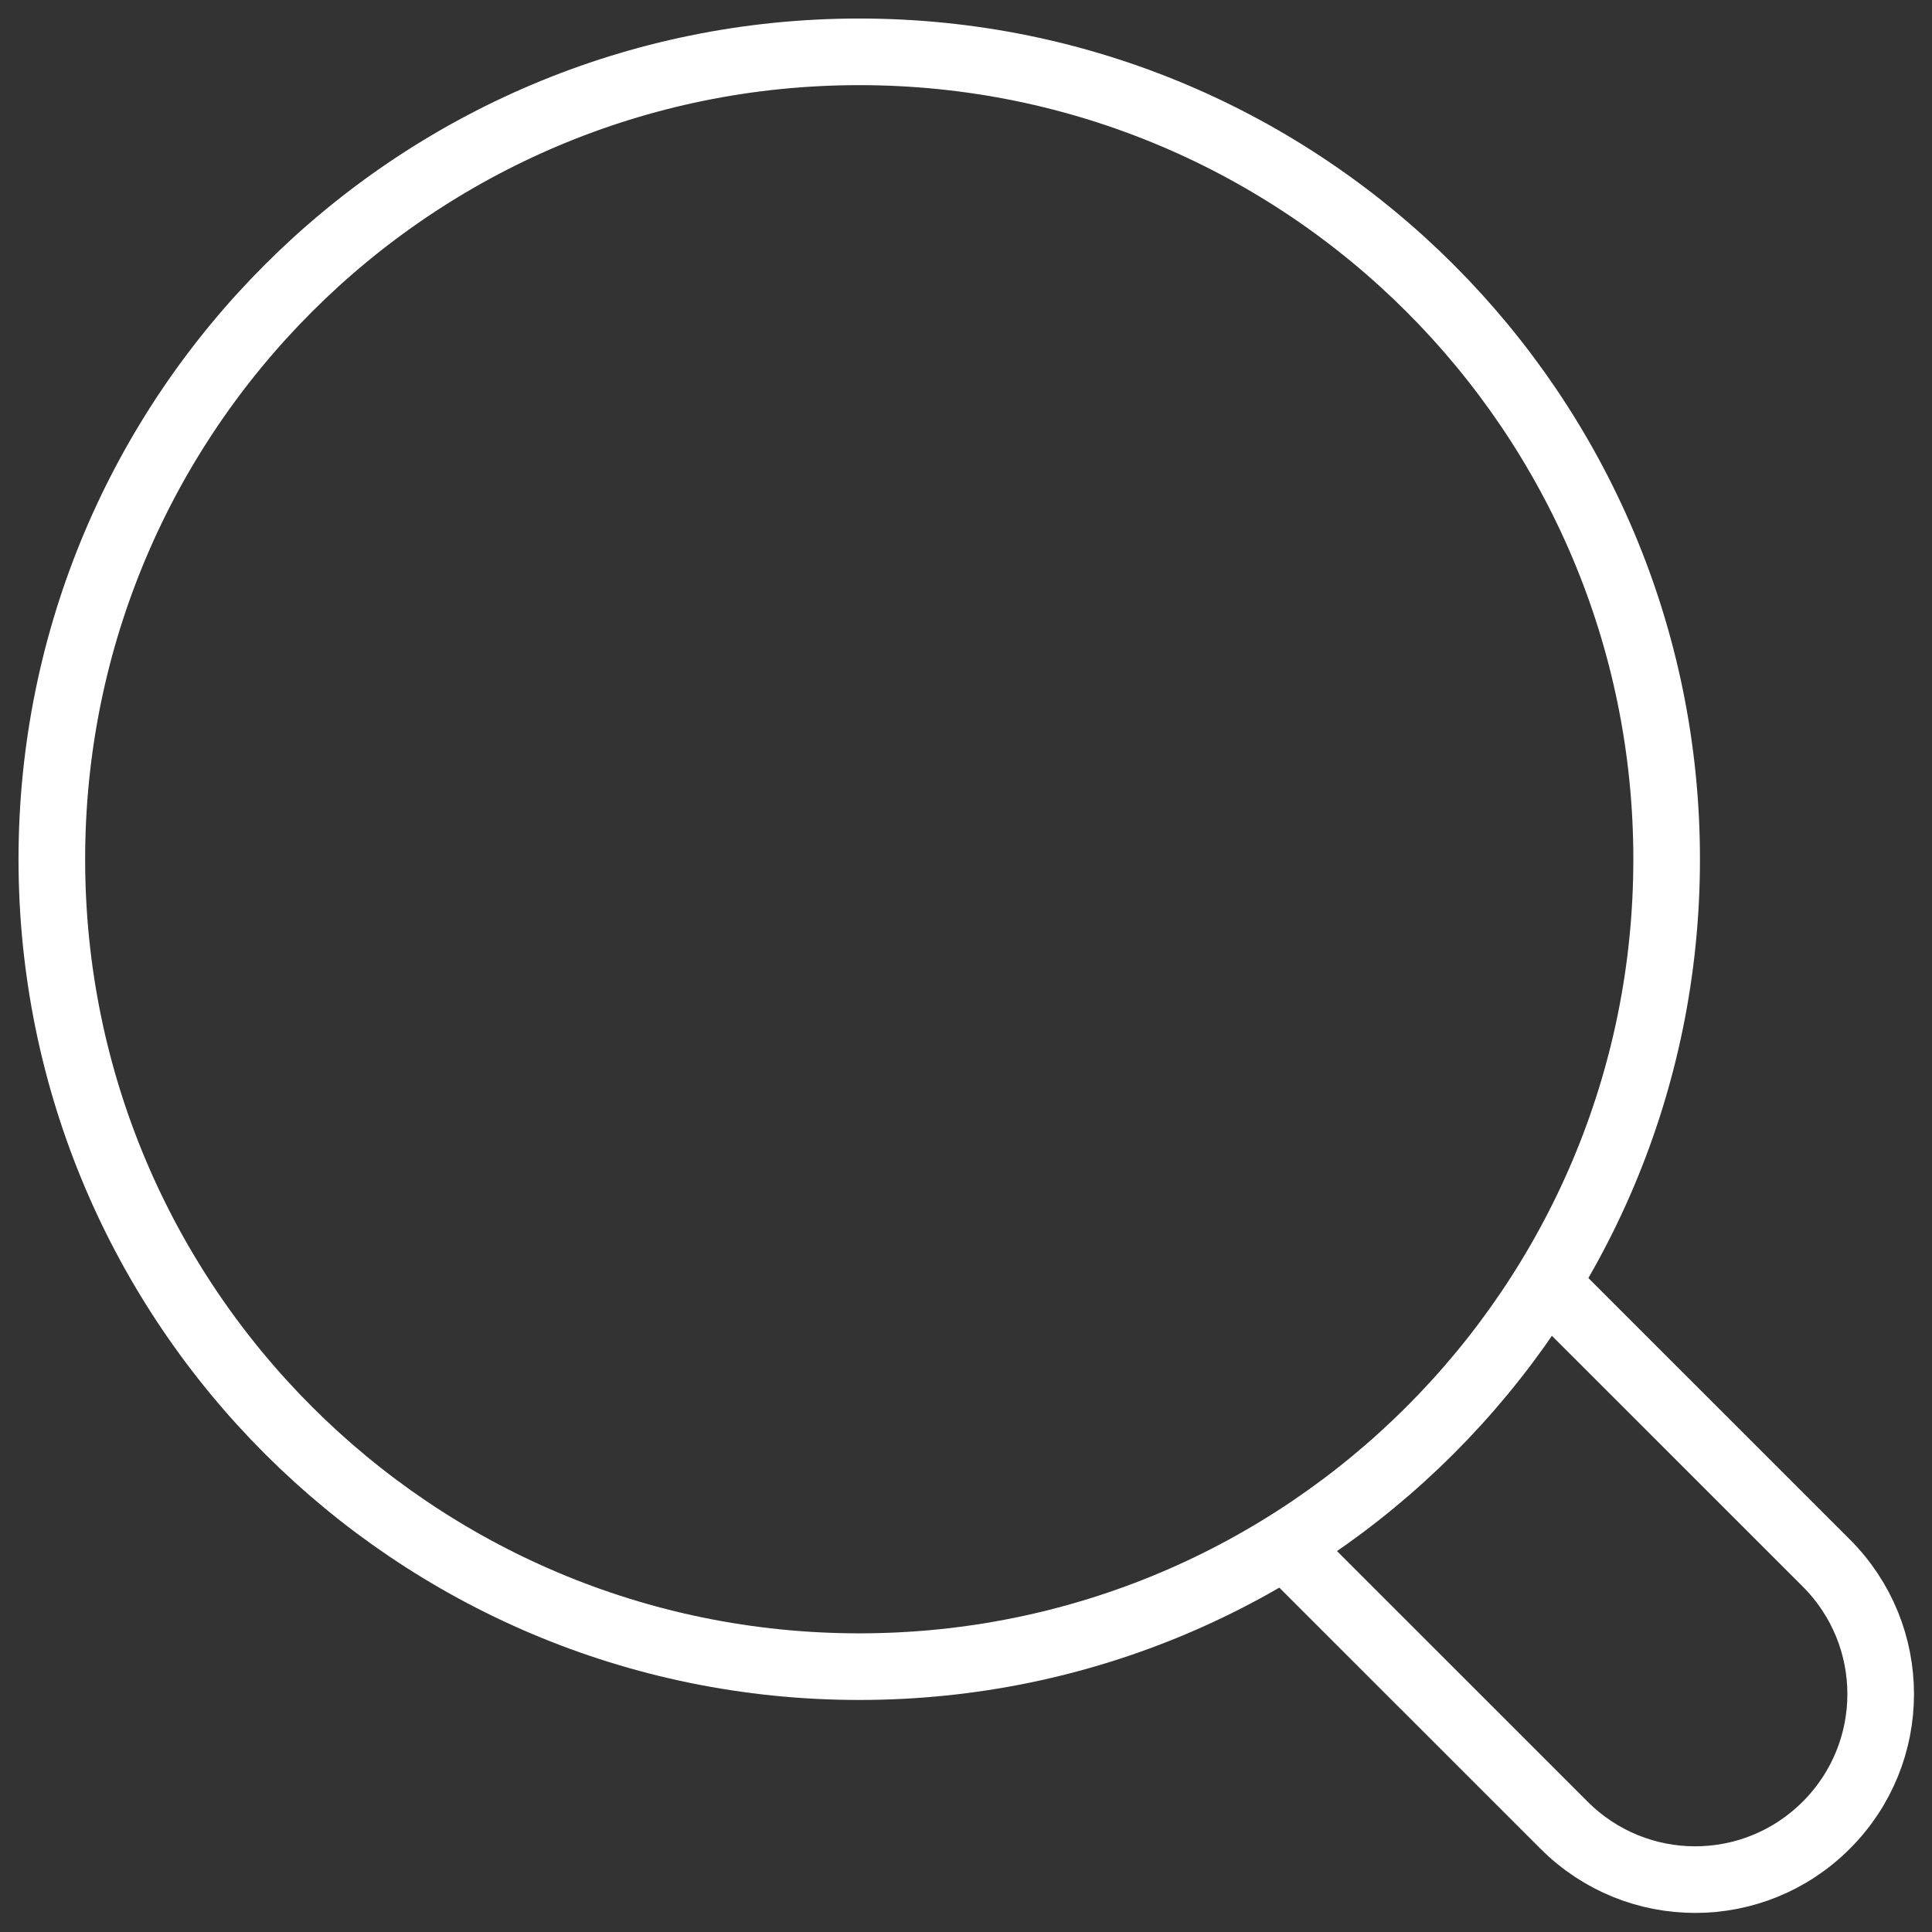
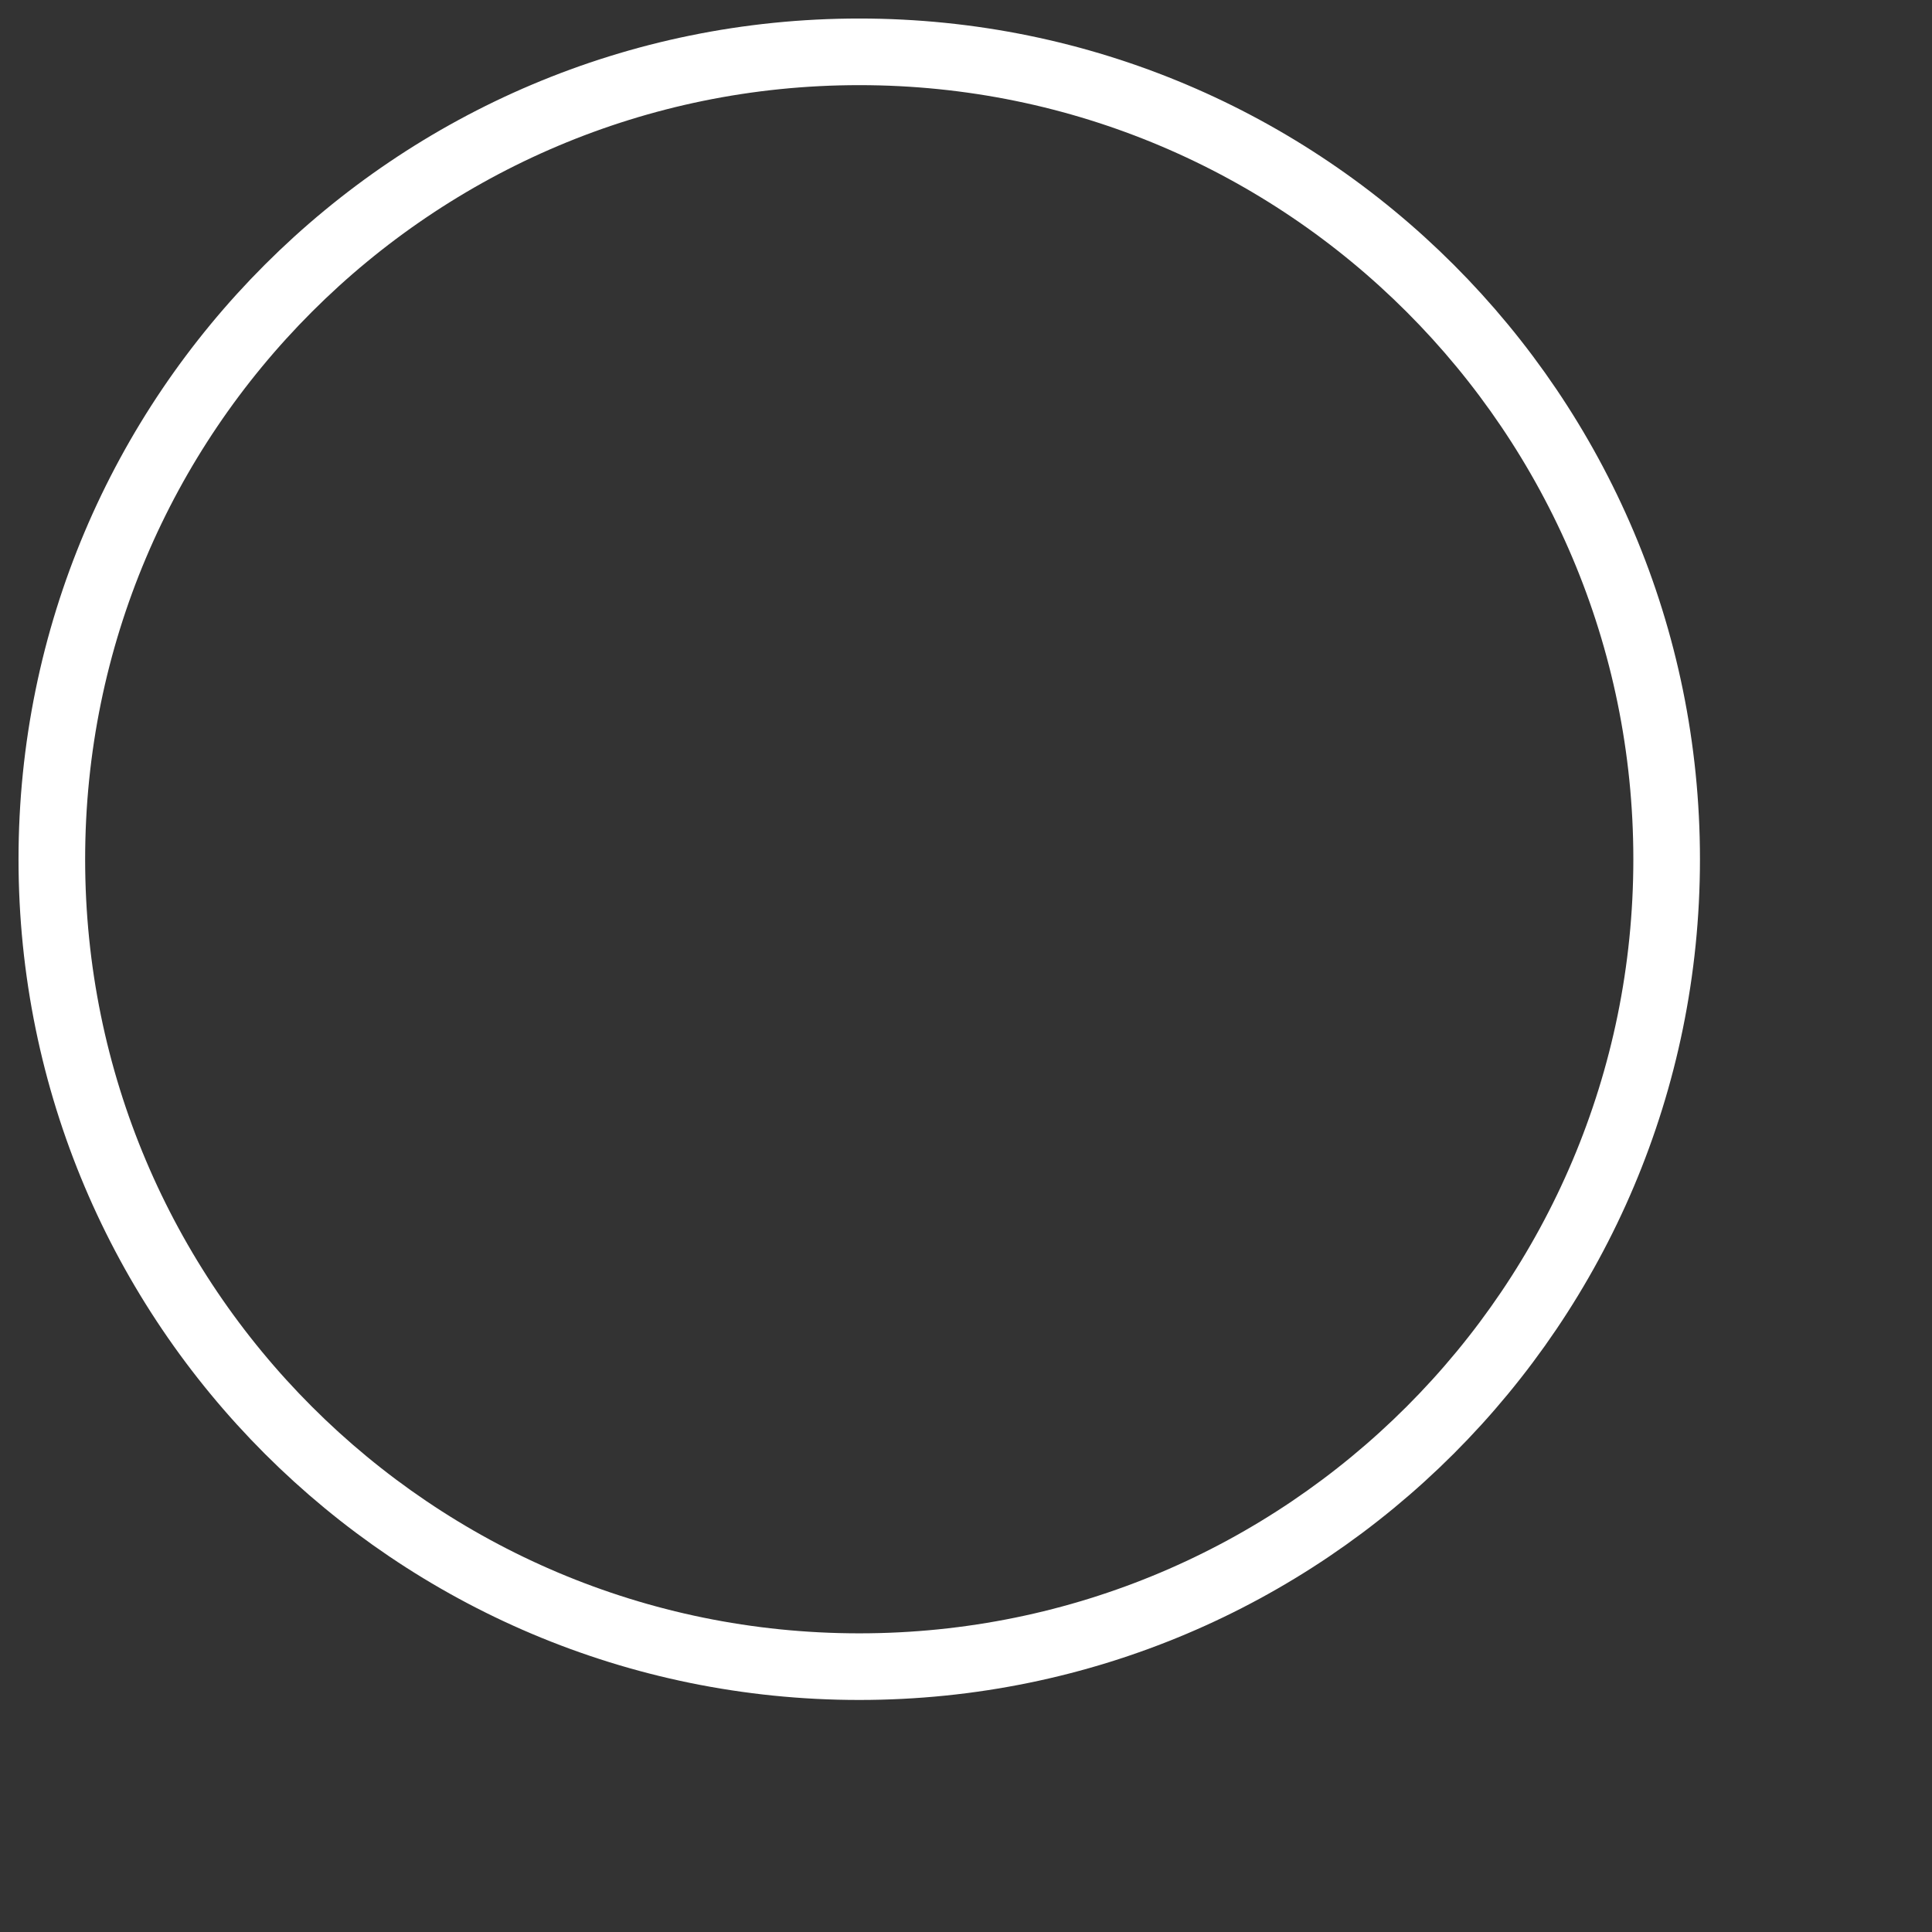
<svg xmlns="http://www.w3.org/2000/svg" width="29" height="29" viewBox="0 0 29 29" fill="none">
  <rect x="0" y="0" width="29" height="29" fill="#333333" stroke="none" />
-   <path d="M23.181 19.23L27.413 23.461C28.502 24.55 28.502 26.308 27.413 27.397C26.324 28.486 24.566 28.486 23.477 27.397L19.245 23.166" stroke="white" stroke-miterlimit="10" />
  <path d="M12.898 25.017C19.591 25.017 25.017 19.591 25.017 12.898C25.017 6.204 19.591 0.778 12.898 0.778C6.204 0.778 0.778 6.204 0.778 12.898C0.778 19.591 6.204 25.017 12.898 25.017Z" stroke="white" stroke-miterlimit="10" />
</svg>